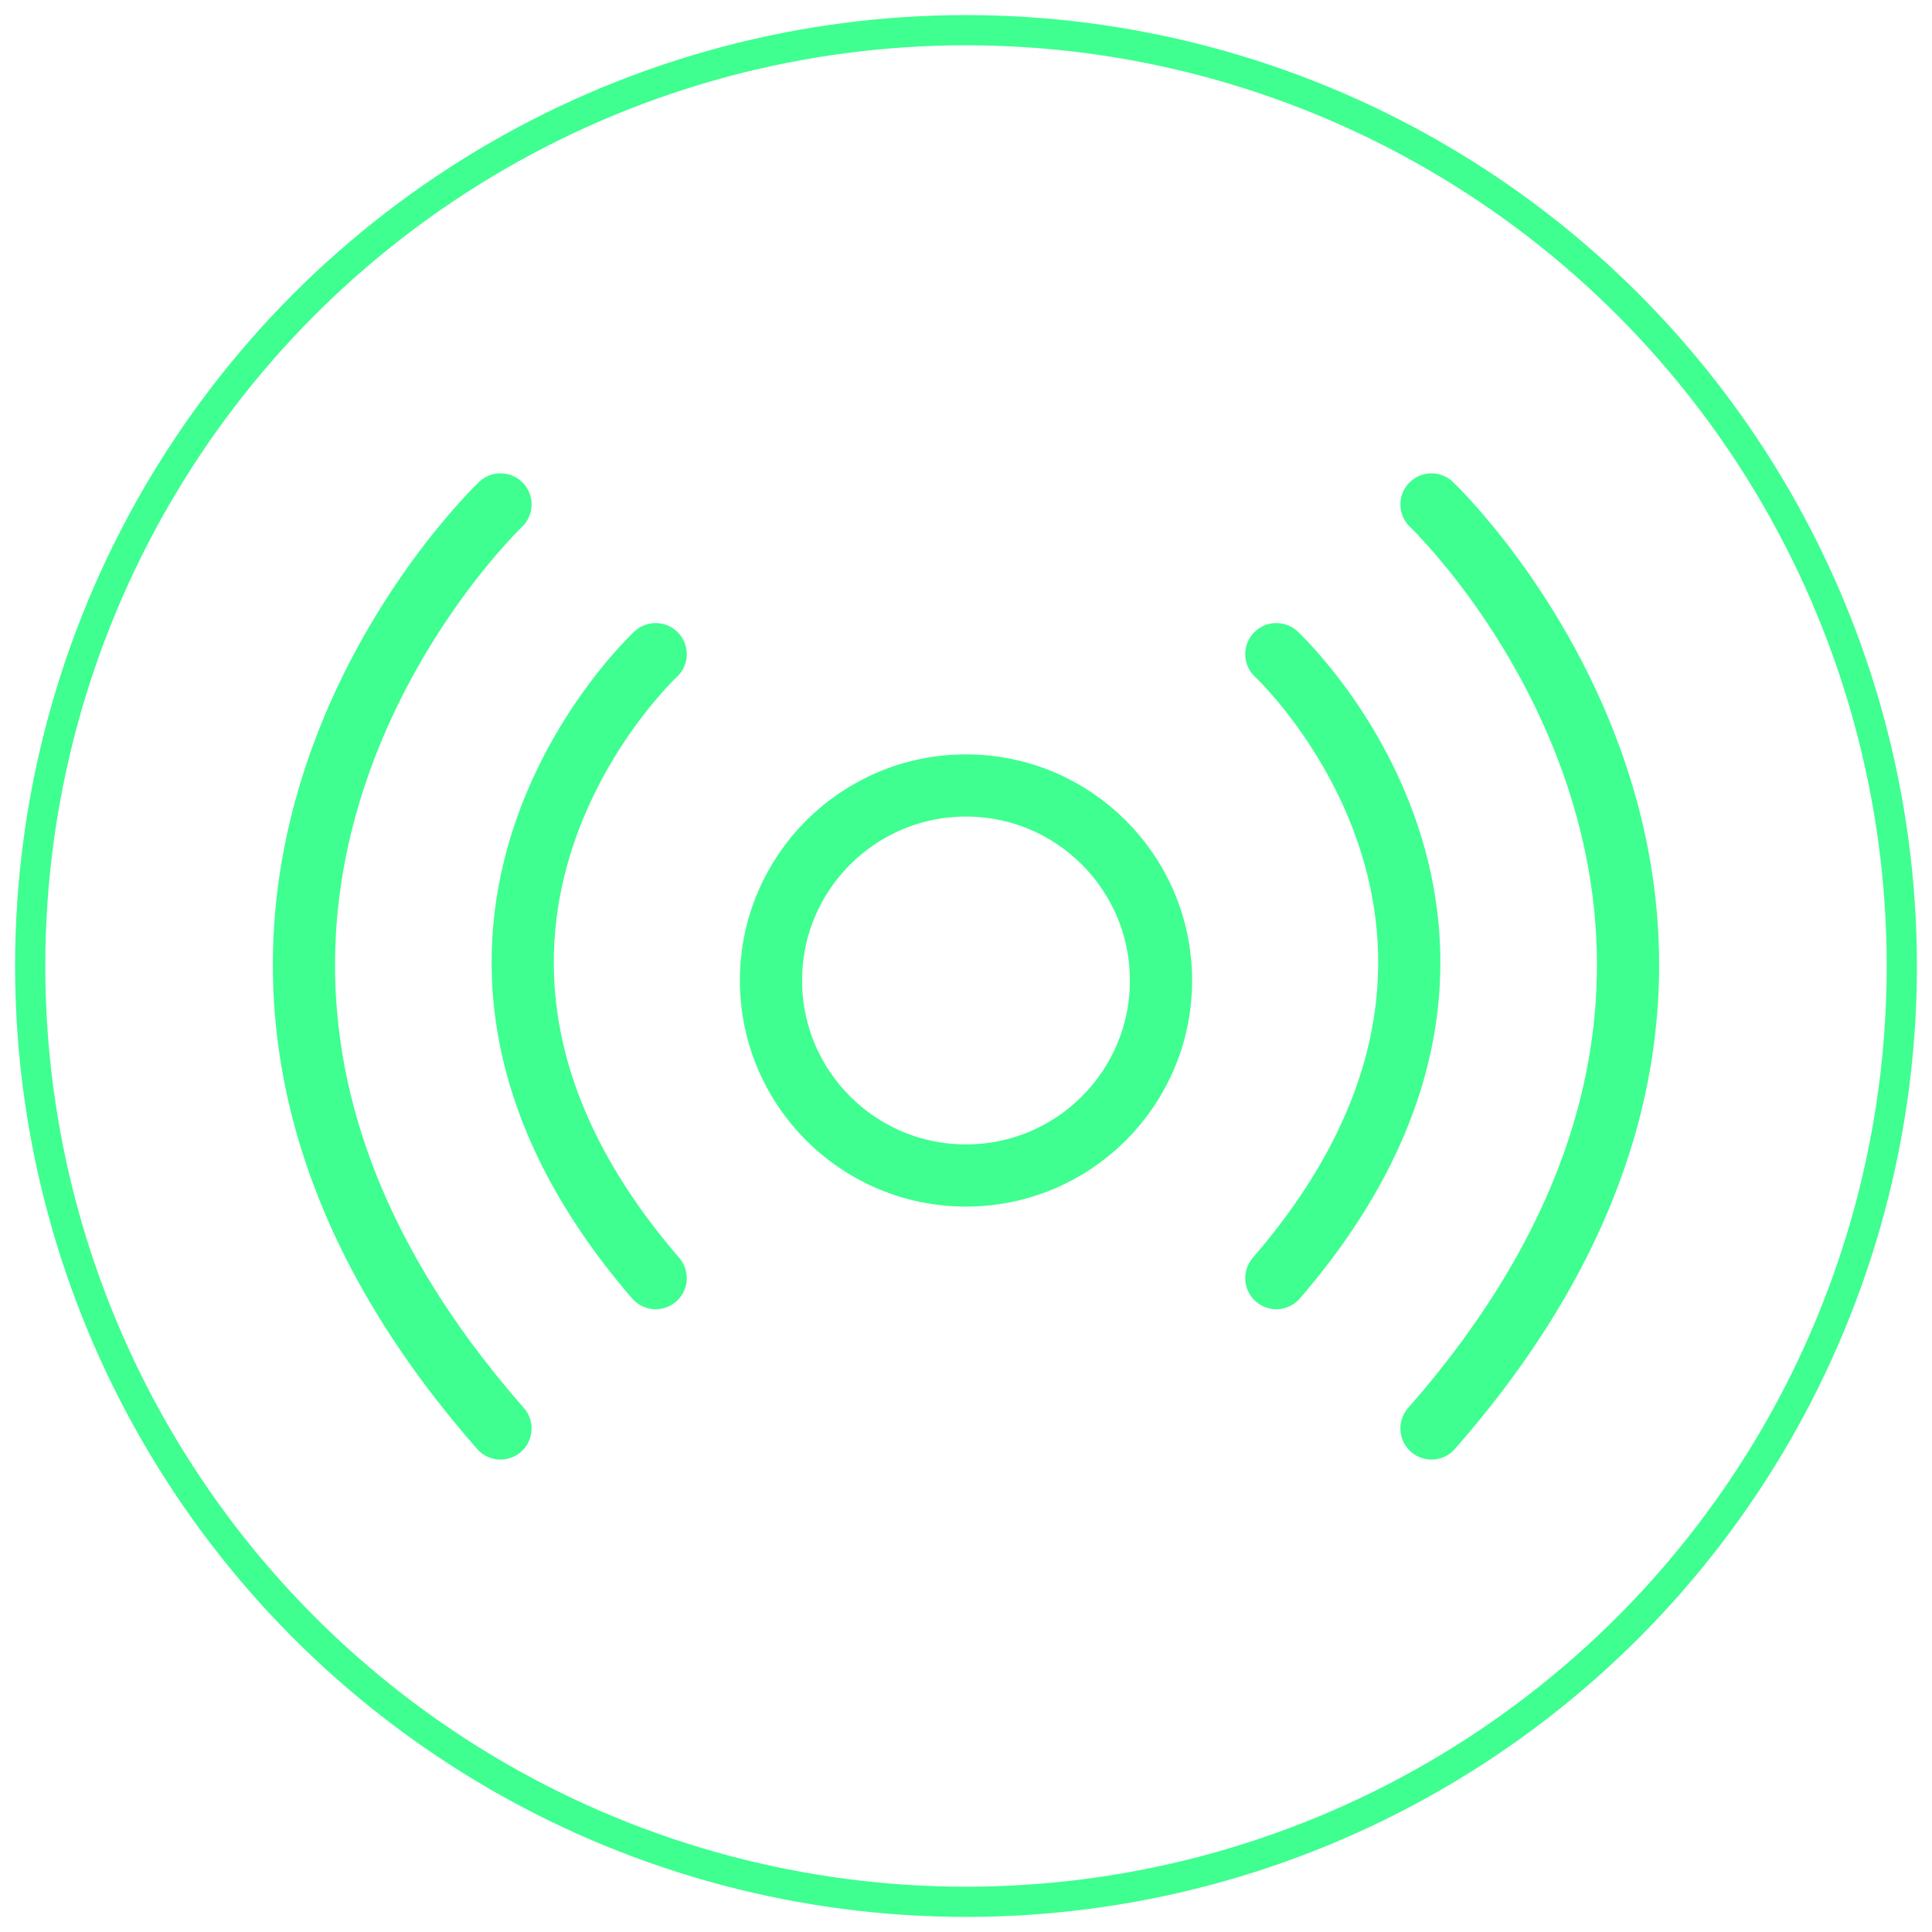
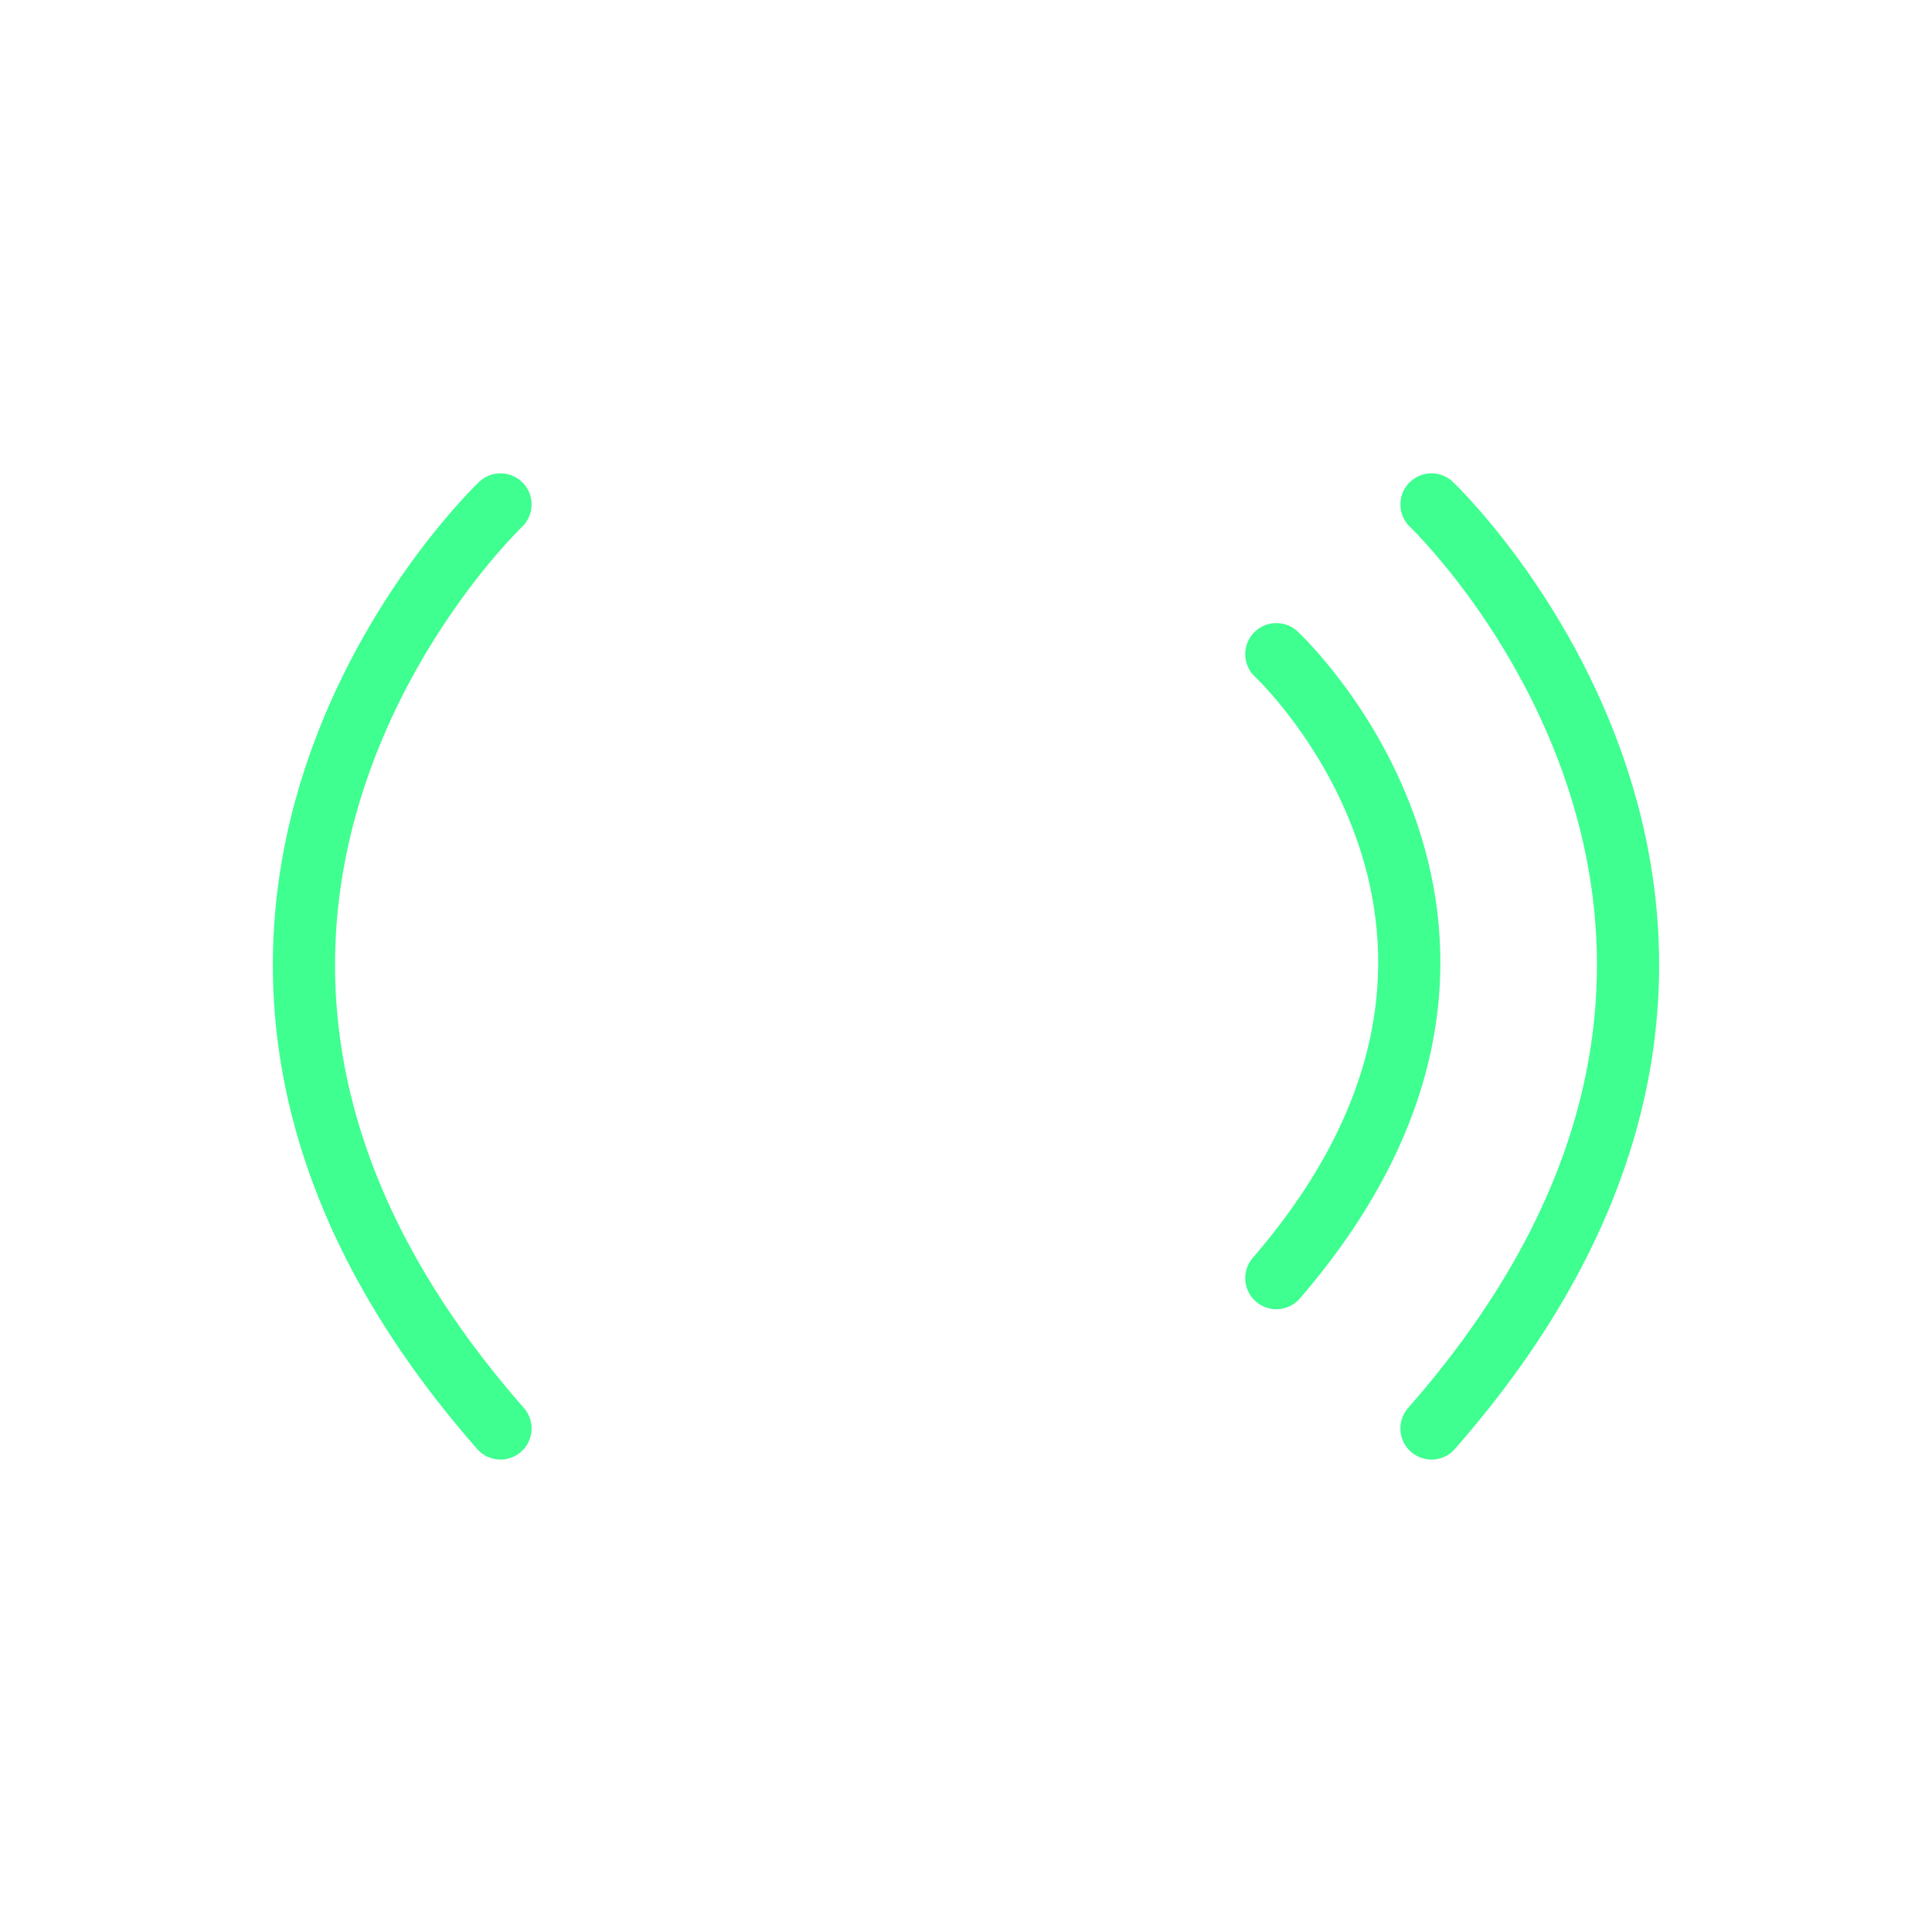
<svg xmlns="http://www.w3.org/2000/svg" id="Layer_2" viewBox="0 0 64 64">
  <defs>
    <style>      .st0 {        stroke-linecap: round;      }      .st0, .st1, .st2 {        fill: none;        stroke: #3eff90;        stroke-miterlimit: 10;      }      .st0, .st2 {        stroke-width: 2.06px;      }    </style>
  </defs>
  <g id="Layer_1-2">
    <g>
-       <circle class="st1" cx="32" cy="32" r="31" />
-       <path class="st0" d="M21.72,21.67s-9.91,9.19,0,20.67" />
      <path class="st0" d="M16.58,16.71s-14.65,13.92,0,30.61" />
      <path class="st0" d="M42.28,21.67s9.91,9.19,0,20.67" />
      <path class="st0" d="M47.42,16.71s14.65,13.92,0,30.61" />
-       <circle class="st2" cx="32" cy="32.48" r="6.46" />
    </g>
  </g>
</svg>